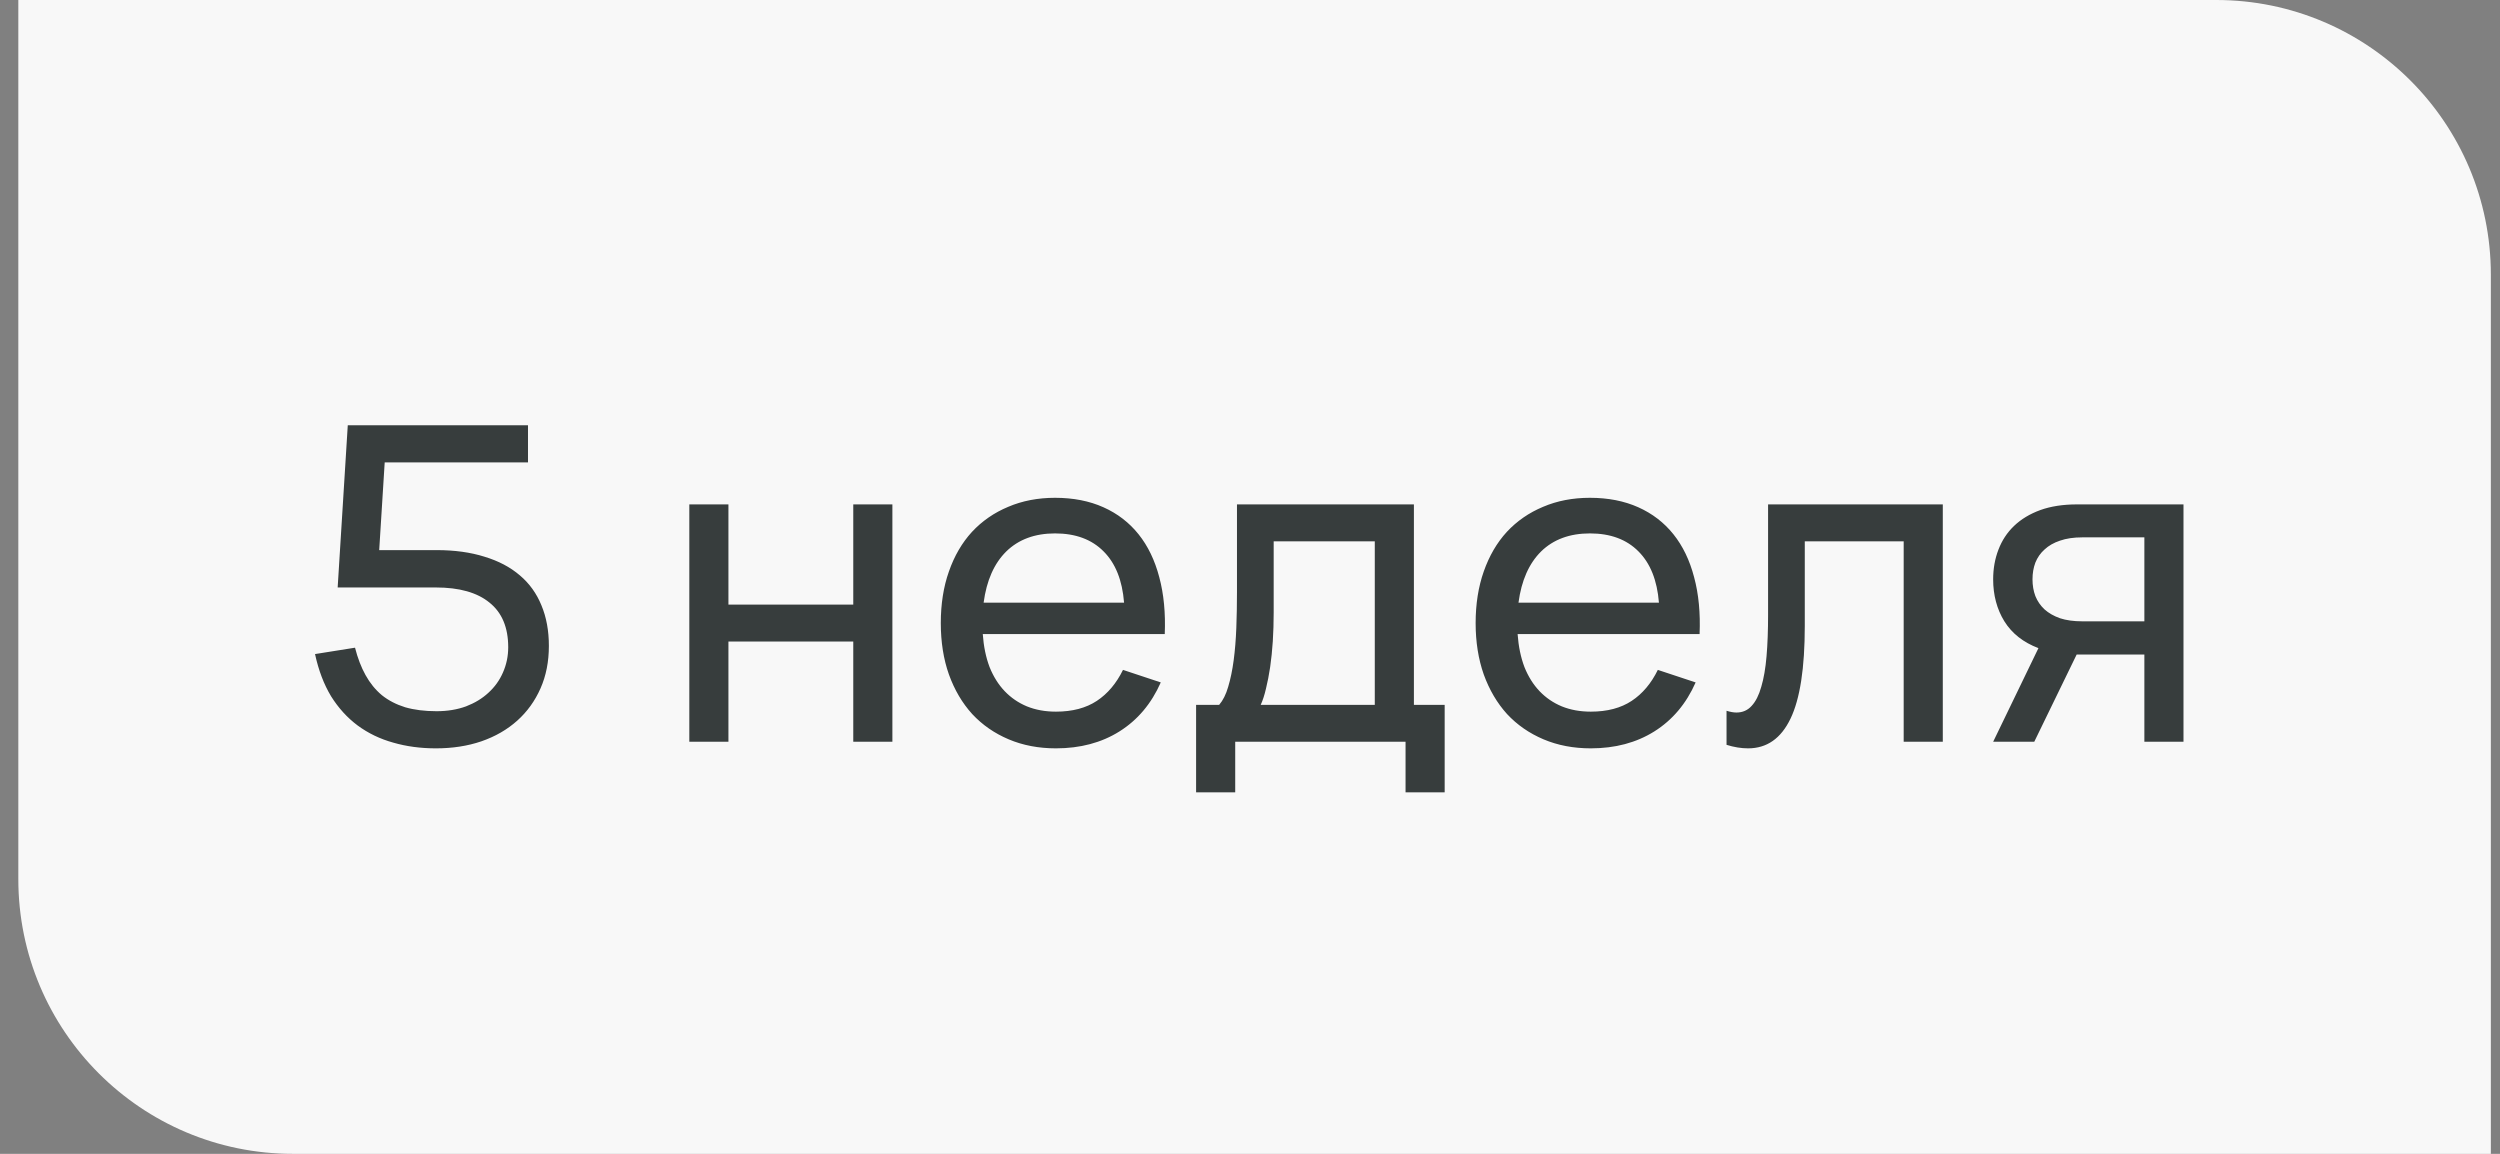
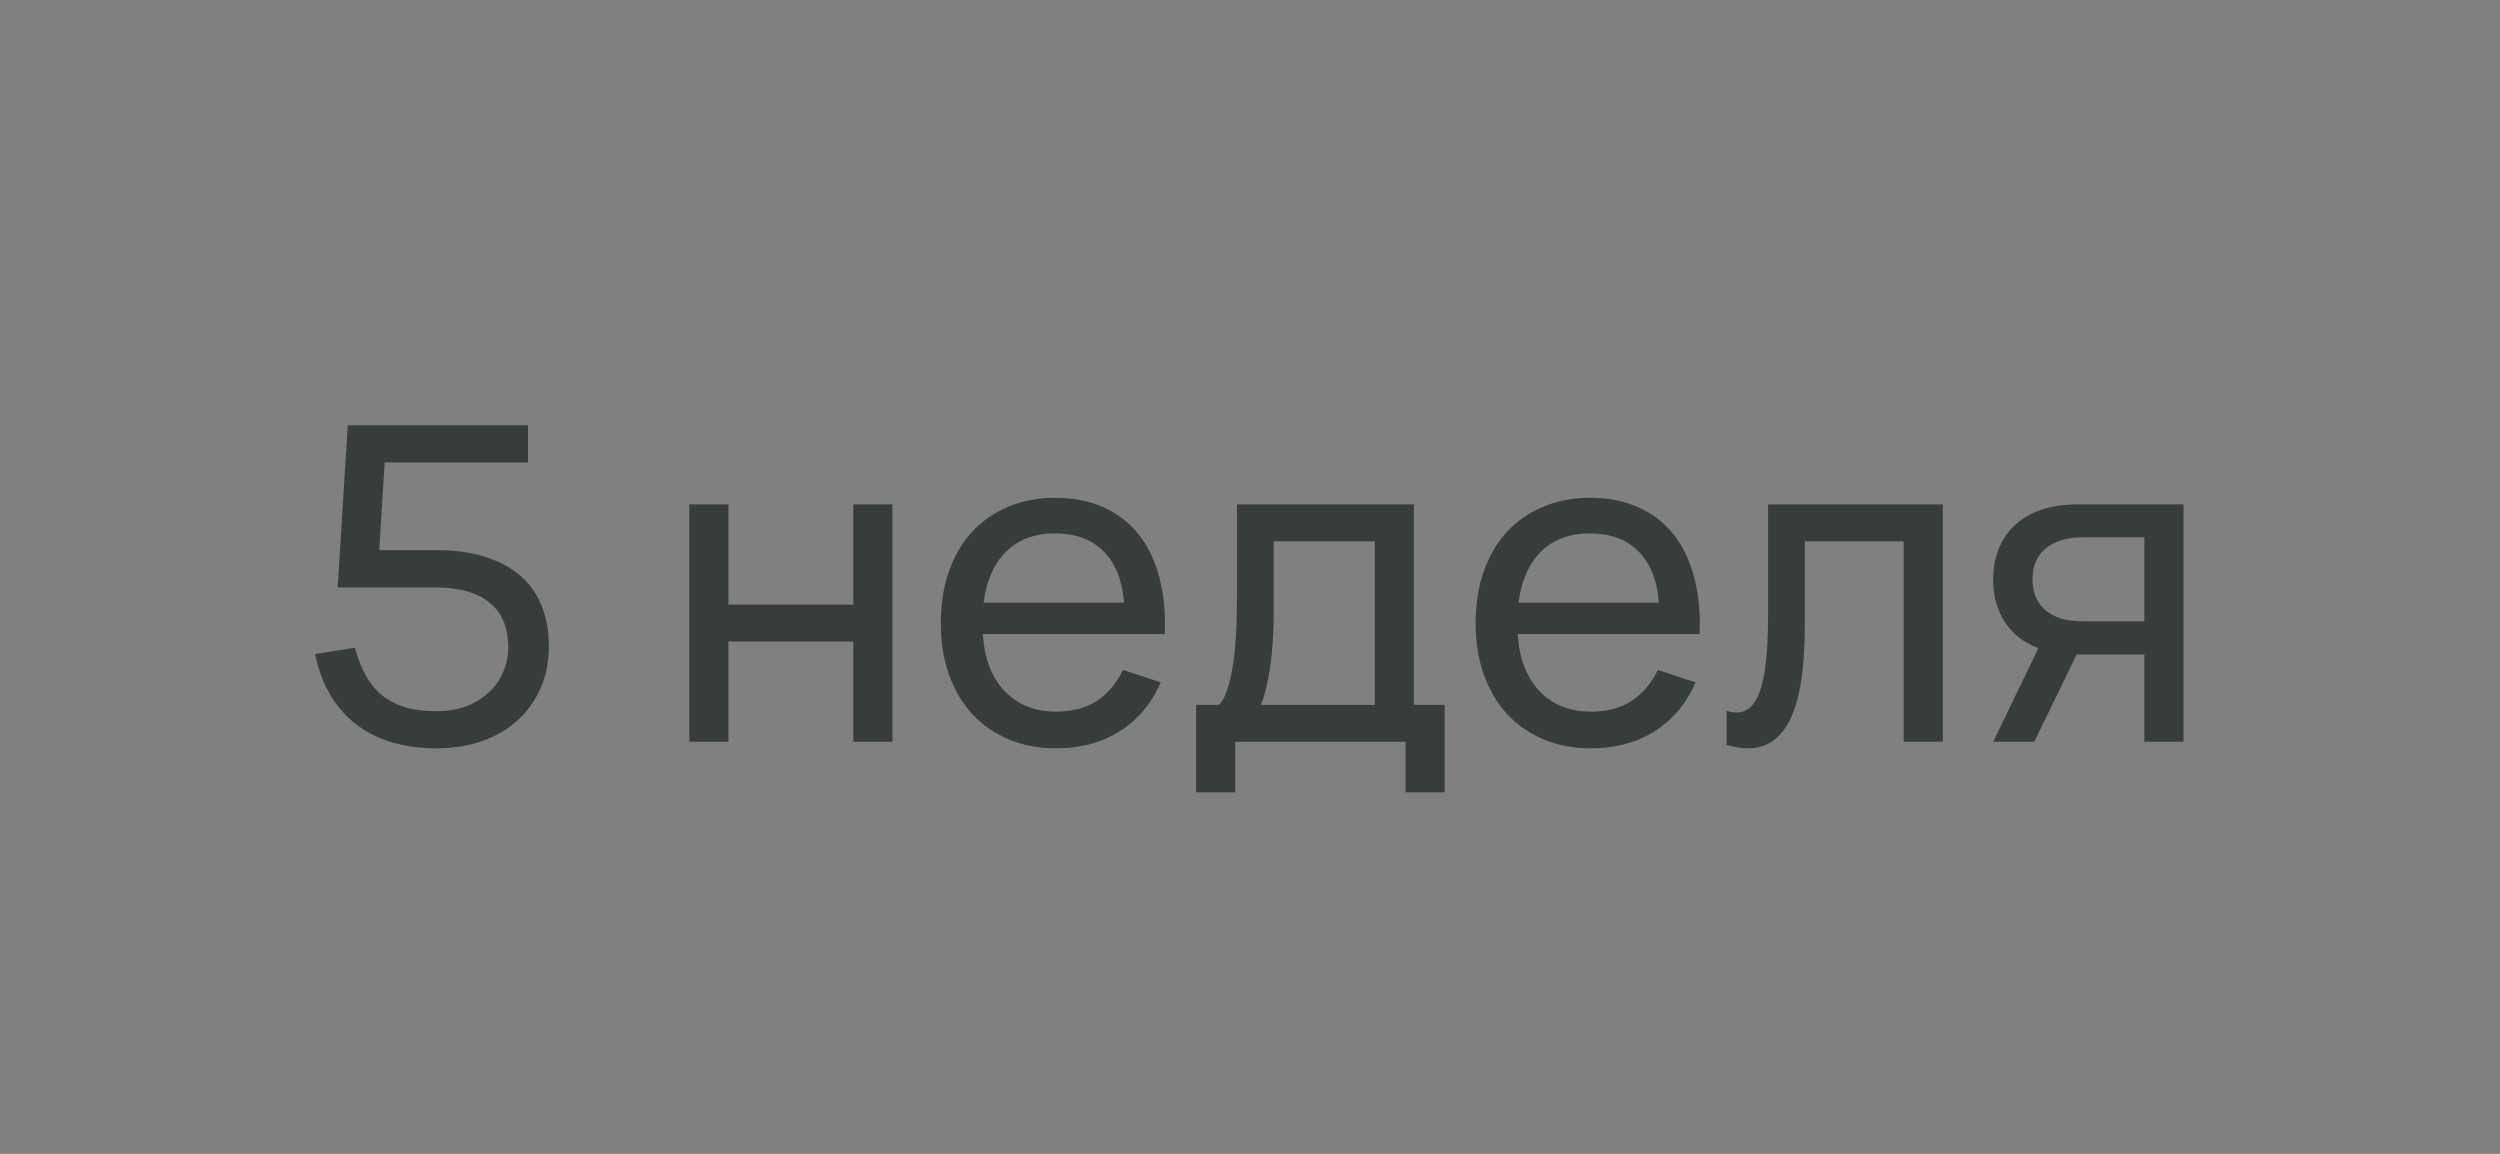
<svg xmlns="http://www.w3.org/2000/svg" width="91" height="42" viewBox="0 0 91 42" fill="none">
  <rect x="0" y="0" width="91" height="42" fill="#808080" stroke="none" />
-   <path d="M0.667 0H80.667C86.19 0 90.667 4.477 90.667 10V42H10.667C5.144 42 0.667 37.523 0.667 32V0Z" fill="#F8F8F8" />
-   <path d="M19.979 23.512C19.979 24.083 19.878 24.597 19.675 25.056C19.472 25.515 19.19 25.907 18.827 26.232C18.464 26.557 18.03 26.808 17.523 26.984C17.022 27.155 16.47 27.24 15.867 27.24C15.312 27.24 14.795 27.171 14.315 27.032C13.835 26.899 13.403 26.691 13.019 26.408C12.64 26.125 12.318 25.771 12.051 25.344C11.79 24.912 11.595 24.4 11.467 23.808L12.923 23.576C13.019 23.955 13.147 24.288 13.307 24.576C13.467 24.864 13.664 25.107 13.899 25.304C14.139 25.496 14.422 25.643 14.747 25.744C15.078 25.84 15.459 25.888 15.891 25.888C16.286 25.888 16.643 25.829 16.963 25.712C17.283 25.589 17.555 25.424 17.779 25.216C18.008 25.008 18.184 24.763 18.307 24.48C18.435 24.192 18.499 23.885 18.499 23.56C18.499 22.84 18.272 22.299 17.819 21.936C17.371 21.568 16.72 21.384 15.867 21.384L12.291 21.384L12.659 15.48L19.219 15.48L19.219 16.832L14.003 16.832L13.803 20.024L15.891 20.024C16.547 20.024 17.128 20.104 17.635 20.264C18.147 20.419 18.576 20.645 18.923 20.944C19.27 21.237 19.531 21.6 19.707 22.032C19.888 22.464 19.979 22.957 19.979 23.512ZM25.091 27L25.091 18.36L26.515 18.36L26.515 22.008L31.059 22.008L31.059 18.36L32.483 18.36L32.483 27L31.059 27L31.059 23.352L26.515 23.352L26.515 27L25.091 27ZM38.437 25.904C39.034 25.904 39.53 25.773 39.925 25.512C40.319 25.251 40.636 24.875 40.877 24.384L42.252 24.84C41.911 25.613 41.41 26.208 40.748 26.624C40.093 27.035 39.322 27.24 38.437 27.24C37.807 27.24 37.234 27.131 36.717 26.912C36.199 26.693 35.757 26.387 35.389 25.992C35.026 25.592 34.743 25.112 34.541 24.552C34.343 23.992 34.245 23.368 34.245 22.68C34.245 21.987 34.343 21.36 34.541 20.8C34.738 20.235 35.018 19.755 35.38 19.36C35.748 18.965 36.188 18.661 36.7 18.448C37.212 18.229 37.781 18.12 38.404 18.12C39.066 18.12 39.653 18.235 40.164 18.464C40.676 18.693 41.103 19.021 41.444 19.448C41.786 19.875 42.036 20.395 42.197 21.008C42.362 21.621 42.428 22.312 42.397 23.08L35.773 23.08C35.804 23.528 35.887 23.928 36.02 24.28C36.159 24.627 36.343 24.92 36.572 25.16C36.802 25.4 37.071 25.584 37.38 25.712C37.695 25.84 38.047 25.904 38.437 25.904ZM40.916 21.936C40.852 21.125 40.605 20.504 40.172 20.072C39.74 19.635 39.151 19.416 38.404 19.416C37.669 19.416 37.077 19.635 36.629 20.072C36.186 20.509 35.911 21.131 35.804 21.936L40.916 21.936ZM43.538 25.656L44.378 25.656C44.516 25.496 44.626 25.277 44.706 25C44.791 24.717 44.858 24.395 44.906 24.032C44.954 23.669 44.986 23.277 45.002 22.856C45.018 22.429 45.026 21.992 45.026 21.544L45.026 18.36L51.466 18.36L51.466 25.656L52.586 25.656L52.586 28.84L51.162 28.84L51.162 27L44.962 27L44.962 28.84L43.538 28.84L43.538 25.656ZM50.042 25.656L50.042 19.704L46.362 19.704L46.362 22.296C46.362 22.659 46.351 23.008 46.33 23.344C46.308 23.675 46.276 23.987 46.234 24.28C46.191 24.568 46.14 24.829 46.082 25.064C46.028 25.299 45.964 25.496 45.89 25.656L50.042 25.656ZM57.905 25.904C58.503 25.904 58.999 25.773 59.393 25.512C59.788 25.251 60.105 24.875 60.345 24.384L61.721 24.84C61.38 25.613 60.879 26.208 60.217 26.624C59.561 27.035 58.791 27.24 57.905 27.24C57.276 27.24 56.703 27.131 56.185 26.912C55.668 26.693 55.225 26.387 54.857 25.992C54.495 25.592 54.212 25.112 54.009 24.552C53.812 23.992 53.713 23.368 53.713 22.68C53.713 21.987 53.812 21.36 54.009 20.8C54.207 20.235 54.487 19.755 54.849 19.36C55.217 18.965 55.657 18.661 56.169 18.448C56.681 18.229 57.249 18.12 57.873 18.12C58.535 18.12 59.121 18.235 59.633 18.464C60.145 18.693 60.572 19.021 60.913 19.448C61.255 19.875 61.505 20.395 61.665 21.008C61.831 21.621 61.897 22.312 61.865 23.08L55.241 23.08C55.273 23.528 55.356 23.928 55.489 24.28C55.628 24.627 55.812 24.92 56.041 25.16C56.271 25.4 56.54 25.584 56.849 25.712C57.164 25.84 57.516 25.904 57.905 25.904ZM60.385 21.936C60.321 21.125 60.073 20.504 59.641 20.072C59.209 19.635 58.62 19.416 57.873 19.416C57.137 19.416 56.545 19.635 56.097 20.072C55.655 20.509 55.38 21.131 55.273 21.936L60.385 21.936ZM62.846 25.872C62.985 25.915 63.105 25.936 63.206 25.936C63.43 25.936 63.614 25.856 63.758 25.696C63.908 25.536 64.025 25.304 64.11 25C64.201 24.696 64.265 24.325 64.302 23.888C64.34 23.445 64.358 22.944 64.358 22.384L64.358 18.36L70.718 18.36L70.718 27L69.294 27L69.294 19.704L65.694 19.704L65.694 22.784C65.694 24.315 65.521 25.44 65.174 26.16C64.828 26.88 64.313 27.24 63.63 27.24C63.38 27.24 63.118 27.197 62.846 27.112L62.846 25.872ZM72.551 27L74.199 23.592C73.65 23.384 73.236 23.059 72.959 22.616C72.687 22.173 72.551 21.664 72.551 21.088C72.551 20.699 72.615 20.339 72.743 20.008C72.871 19.672 73.06 19.384 73.311 19.144C73.567 18.899 73.884 18.707 74.263 18.568C74.647 18.429 75.095 18.36 75.607 18.36L79.479 18.36L79.479 27L78.055 27L78.055 23.824L75.591 23.824L74.047 27L72.551 27ZM75.791 19.56C75.481 19.56 75.212 19.6 74.983 19.68C74.759 19.755 74.572 19.861 74.423 20C74.273 20.133 74.162 20.293 74.087 20.48C74.017 20.667 73.983 20.869 73.983 21.088C73.983 21.307 74.017 21.509 74.087 21.696C74.162 21.883 74.273 22.045 74.423 22.184C74.572 22.317 74.759 22.424 74.983 22.504C75.212 22.579 75.481 22.616 75.791 22.616L78.055 22.616L78.055 19.56L75.791 19.56Z" fill="#373D3D" />
+   <path d="M19.979 23.512C19.979 24.083 19.878 24.597 19.675 25.056C19.472 25.515 19.19 25.907 18.827 26.232C18.464 26.557 18.03 26.808 17.523 26.984C17.022 27.155 16.47 27.24 15.867 27.24C15.312 27.24 14.795 27.171 14.315 27.032C13.835 26.899 13.403 26.691 13.019 26.408C12.64 26.125 12.318 25.771 12.051 25.344C11.79 24.912 11.595 24.4 11.467 23.808L12.923 23.576C13.019 23.955 13.147 24.288 13.307 24.576C13.467 24.864 13.664 25.107 13.899 25.304C14.139 25.496 14.422 25.643 14.747 25.744C15.078 25.84 15.459 25.888 15.891 25.888C16.286 25.888 16.643 25.829 16.963 25.712C17.283 25.589 17.555 25.424 17.779 25.216C18.008 25.008 18.184 24.763 18.307 24.48C18.435 24.192 18.499 23.885 18.499 23.56C18.499 22.84 18.272 22.299 17.819 21.936C17.371 21.568 16.72 21.384 15.867 21.384L12.291 21.384L12.659 15.48L19.219 15.48L19.219 16.832L14.003 16.832L13.803 20.024L15.891 20.024C16.547 20.024 17.128 20.104 17.635 20.264C18.147 20.419 18.576 20.645 18.923 20.944C19.27 21.237 19.531 21.6 19.707 22.032C19.888 22.464 19.979 22.957 19.979 23.512ZM25.091 27L25.091 18.36L26.515 18.36L26.515 22.008L31.059 22.008L31.059 18.36L32.483 18.36L32.483 27L31.059 27L31.059 23.352L26.515 23.352L26.515 27L25.091 27ZM38.437 25.904C39.034 25.904 39.53 25.773 39.925 25.512C40.319 25.251 40.636 24.875 40.877 24.384L42.252 24.84C41.911 25.613 41.41 26.208 40.748 26.624C40.093 27.035 39.322 27.24 38.437 27.24C37.807 27.24 37.234 27.131 36.717 26.912C36.199 26.693 35.757 26.387 35.389 25.992C35.026 25.592 34.743 25.112 34.541 24.552C34.343 23.992 34.245 23.368 34.245 22.68C34.245 21.987 34.343 21.36 34.541 20.8C34.738 20.235 35.018 19.755 35.38 19.36C35.748 18.965 36.188 18.661 36.7 18.448C37.212 18.229 37.781 18.12 38.404 18.12C39.066 18.12 39.653 18.235 40.164 18.464C40.676 18.693 41.103 19.021 41.444 19.448C41.786 19.875 42.036 20.395 42.197 21.008C42.362 21.621 42.428 22.312 42.397 23.08L35.773 23.08C35.804 23.528 35.887 23.928 36.02 24.28C36.159 24.627 36.343 24.92 36.572 25.16C36.802 25.4 37.071 25.584 37.38 25.712C37.695 25.84 38.047 25.904 38.437 25.904ZM40.916 21.936C40.852 21.125 40.605 20.504 40.172 20.072C39.74 19.635 39.151 19.416 38.404 19.416C37.669 19.416 37.077 19.635 36.629 20.072C36.186 20.509 35.911 21.131 35.804 21.936L40.916 21.936ZM43.538 25.656L44.378 25.656C44.516 25.496 44.626 25.277 44.706 25C44.791 24.717 44.858 24.395 44.906 24.032C44.954 23.669 44.986 23.277 45.002 22.856C45.018 22.429 45.026 21.992 45.026 21.544L45.026 18.36L51.466 18.36L51.466 25.656L52.586 25.656L52.586 28.84L51.162 28.84L51.162 27L44.962 27L44.962 28.84L43.538 28.84L43.538 25.656ZM50.042 25.656L50.042 19.704L46.362 19.704L46.362 22.296C46.362 22.659 46.351 23.008 46.33 23.344C46.308 23.675 46.276 23.987 46.234 24.28C46.191 24.568 46.14 24.829 46.082 25.064C46.028 25.299 45.964 25.496 45.89 25.656L50.042 25.656ZM57.905 25.904C58.503 25.904 58.999 25.773 59.393 25.512C59.788 25.251 60.105 24.875 60.345 24.384L61.721 24.84C61.38 25.613 60.879 26.208 60.217 26.624C59.561 27.035 58.791 27.24 57.905 27.24C57.276 27.24 56.703 27.131 56.185 26.912C55.668 26.693 55.225 26.387 54.857 25.992C54.495 25.592 54.212 25.112 54.009 24.552C53.812 23.992 53.713 23.368 53.713 22.68C53.713 21.987 53.812 21.36 54.009 20.8C54.207 20.235 54.487 19.755 54.849 19.36C55.217 18.965 55.657 18.661 56.169 18.448C56.681 18.229 57.249 18.12 57.873 18.12C58.535 18.12 59.121 18.235 59.633 18.464C60.145 18.693 60.572 19.021 60.913 19.448C61.255 19.875 61.505 20.395 61.665 21.008C61.831 21.621 61.897 22.312 61.865 23.08L55.241 23.08C55.273 23.528 55.356 23.928 55.489 24.28C55.628 24.627 55.812 24.92 56.041 25.16C56.271 25.4 56.54 25.584 56.849 25.712C57.164 25.84 57.516 25.904 57.905 25.904M60.385 21.936C60.321 21.125 60.073 20.504 59.641 20.072C59.209 19.635 58.62 19.416 57.873 19.416C57.137 19.416 56.545 19.635 56.097 20.072C55.655 20.509 55.38 21.131 55.273 21.936L60.385 21.936ZM62.846 25.872C62.985 25.915 63.105 25.936 63.206 25.936C63.43 25.936 63.614 25.856 63.758 25.696C63.908 25.536 64.025 25.304 64.11 25C64.201 24.696 64.265 24.325 64.302 23.888C64.34 23.445 64.358 22.944 64.358 22.384L64.358 18.36L70.718 18.36L70.718 27L69.294 27L69.294 19.704L65.694 19.704L65.694 22.784C65.694 24.315 65.521 25.44 65.174 26.16C64.828 26.88 64.313 27.24 63.63 27.24C63.38 27.24 63.118 27.197 62.846 27.112L62.846 25.872ZM72.551 27L74.199 23.592C73.65 23.384 73.236 23.059 72.959 22.616C72.687 22.173 72.551 21.664 72.551 21.088C72.551 20.699 72.615 20.339 72.743 20.008C72.871 19.672 73.06 19.384 73.311 19.144C73.567 18.899 73.884 18.707 74.263 18.568C74.647 18.429 75.095 18.36 75.607 18.36L79.479 18.36L79.479 27L78.055 27L78.055 23.824L75.591 23.824L74.047 27L72.551 27ZM75.791 19.56C75.481 19.56 75.212 19.6 74.983 19.68C74.759 19.755 74.572 19.861 74.423 20C74.273 20.133 74.162 20.293 74.087 20.48C74.017 20.667 73.983 20.869 73.983 21.088C73.983 21.307 74.017 21.509 74.087 21.696C74.162 21.883 74.273 22.045 74.423 22.184C74.572 22.317 74.759 22.424 74.983 22.504C75.212 22.579 75.481 22.616 75.791 22.616L78.055 22.616L78.055 19.56L75.791 19.56Z" fill="#373D3D" />
</svg>